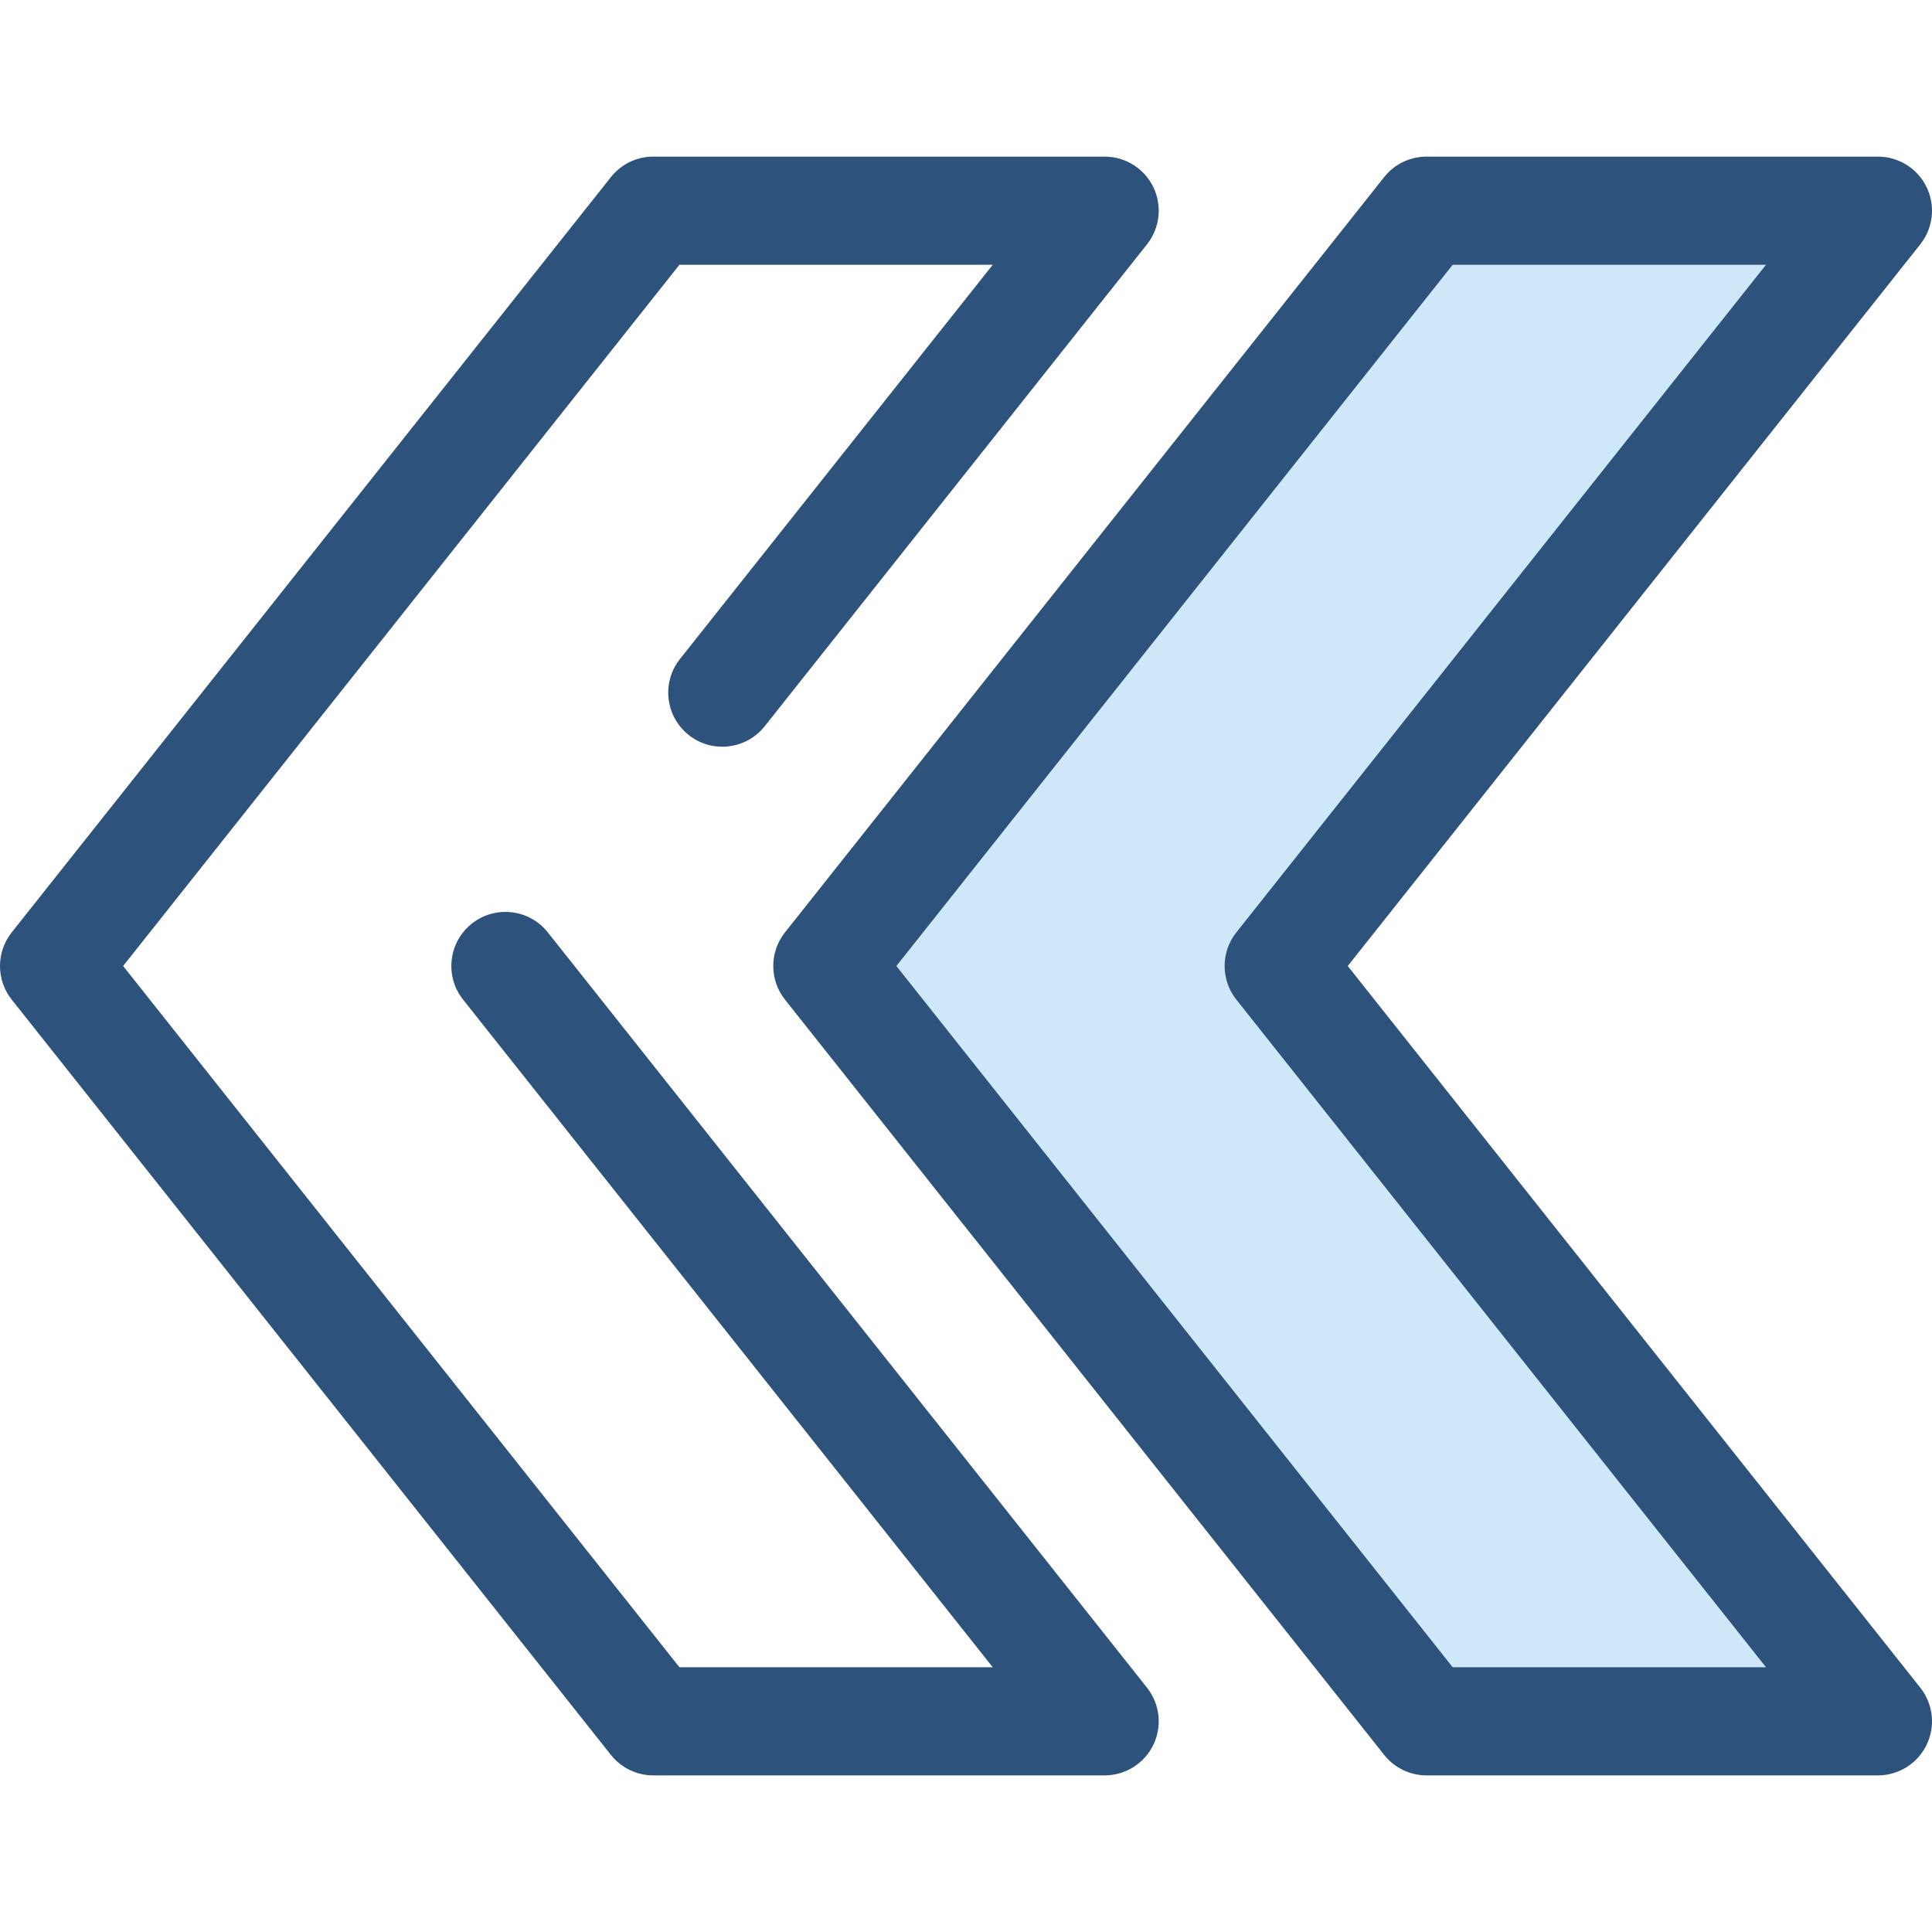
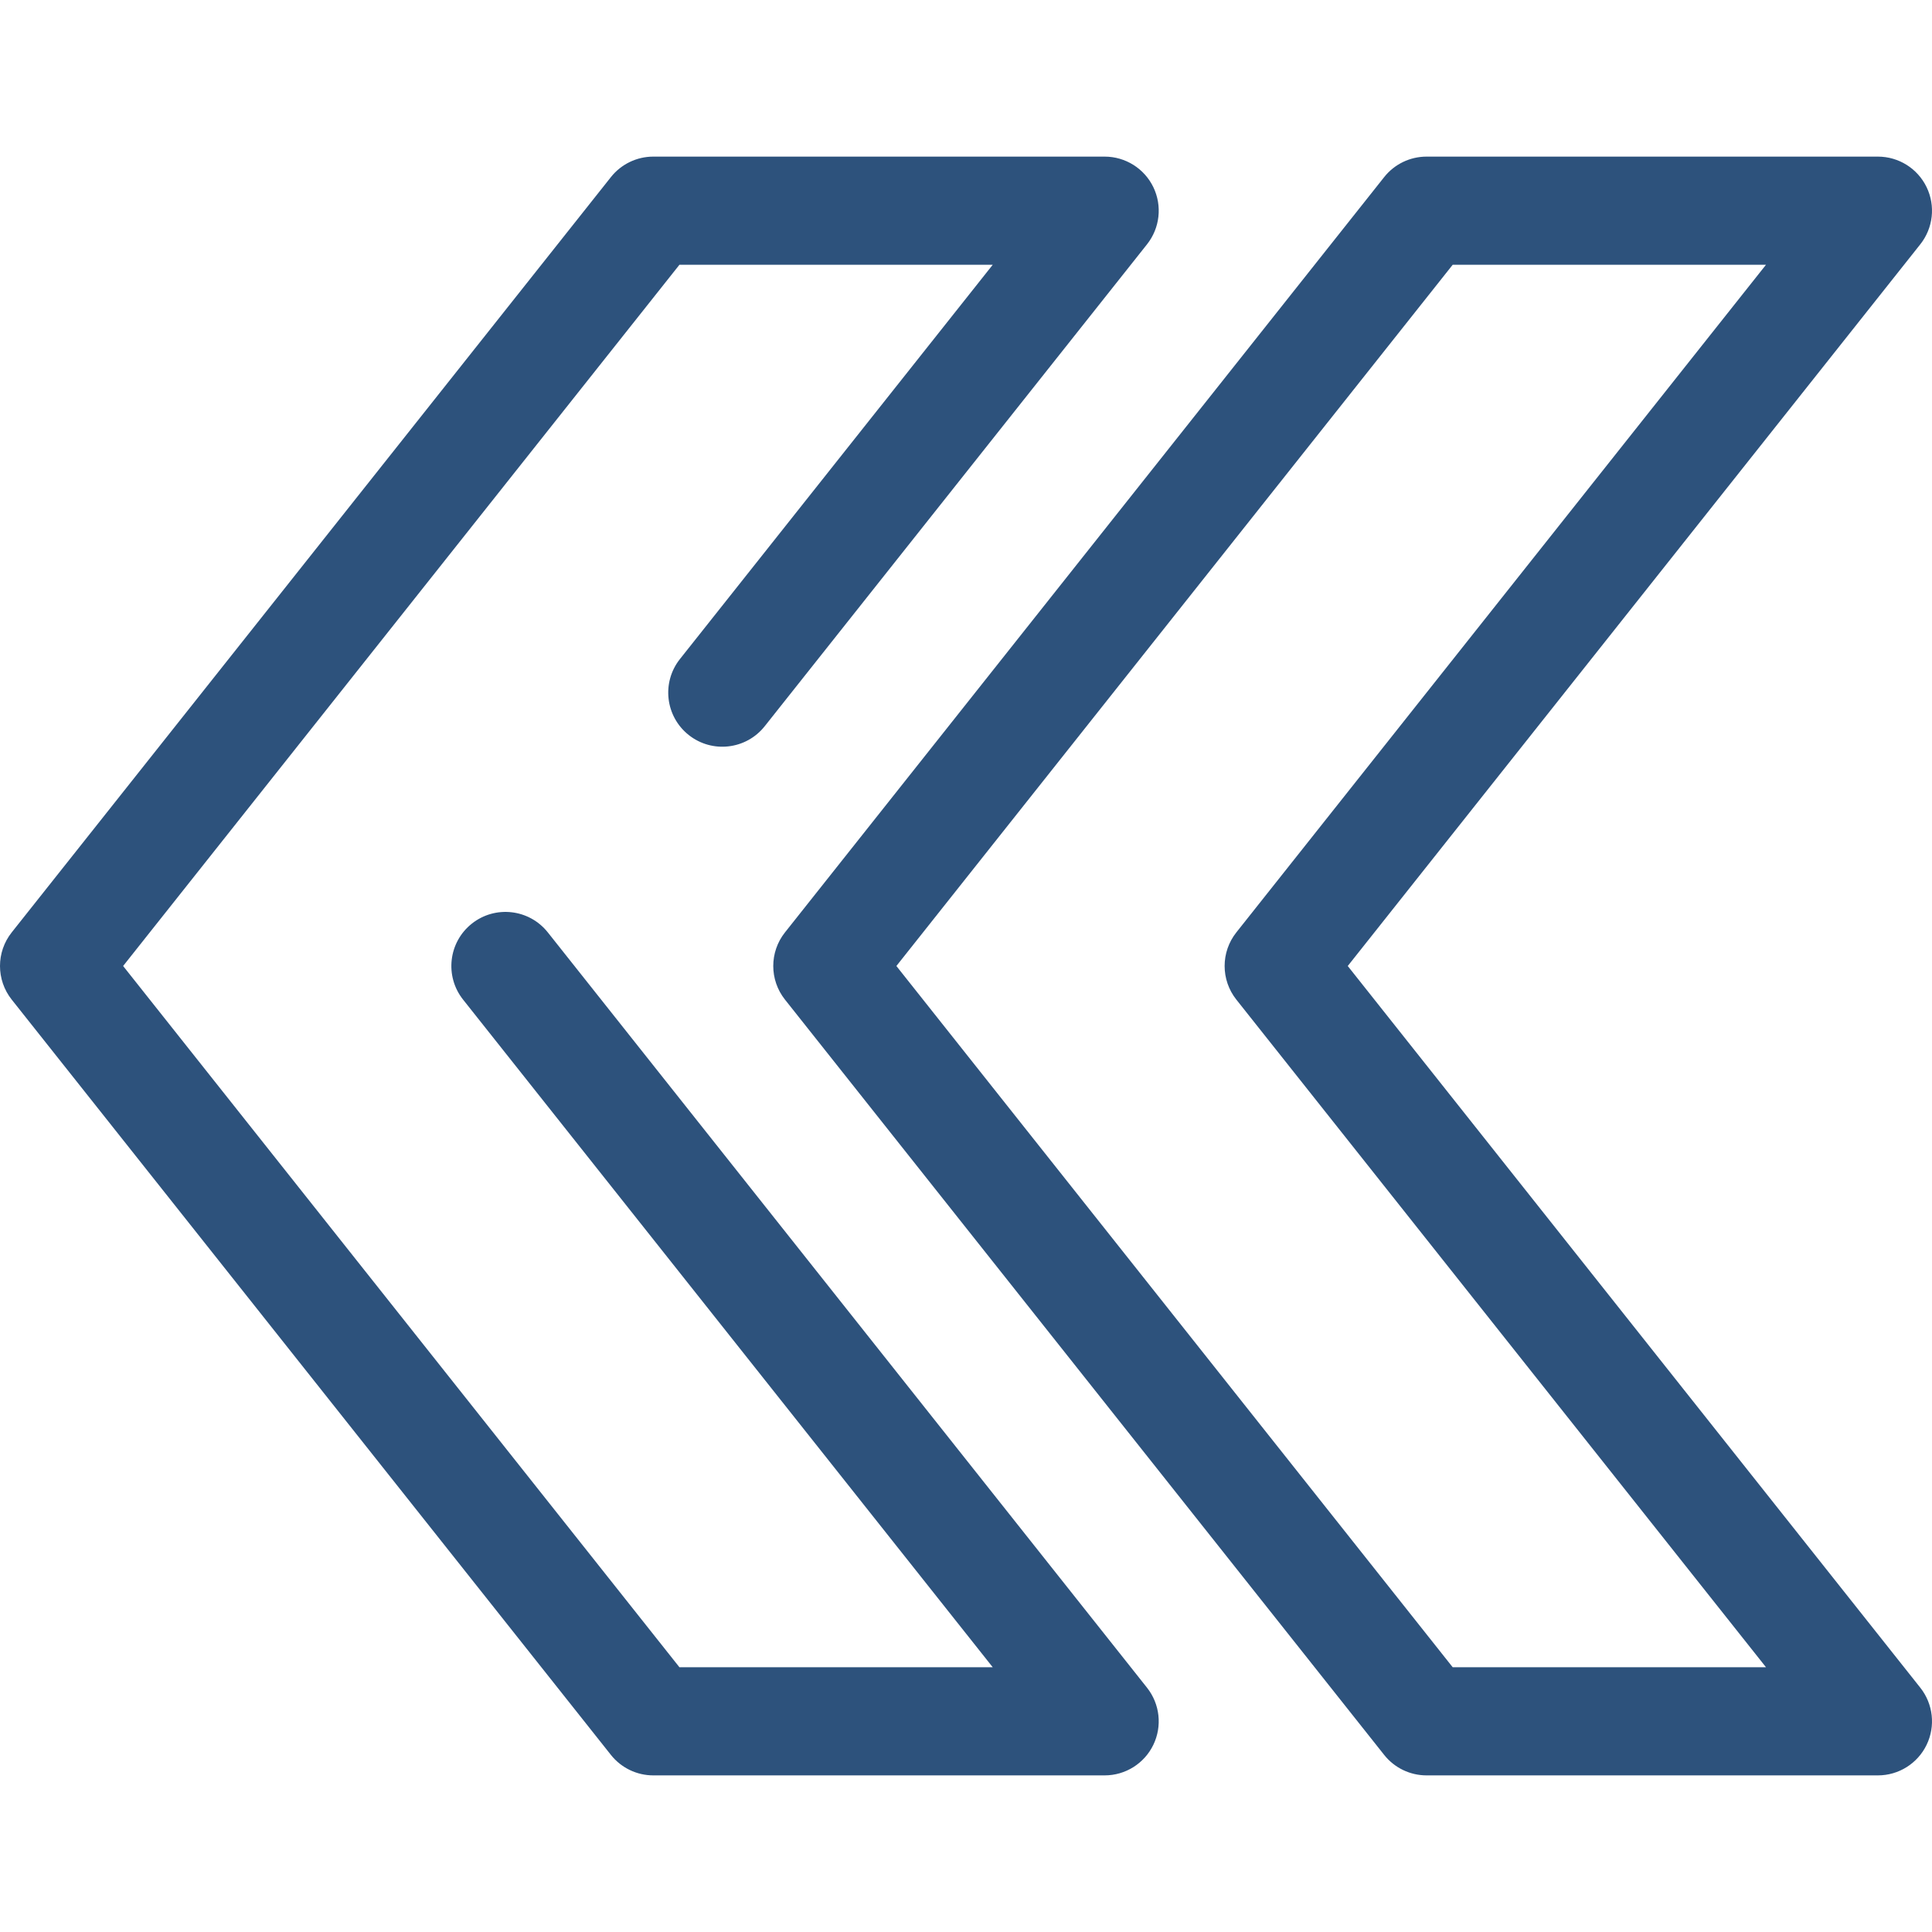
<svg xmlns="http://www.w3.org/2000/svg" height="800px" width="800px" version="1.1" id="Layer_1" viewBox="0 0 512 512" xml:space="preserve">
  <path style="fill:#2D527C;" d="M292.744,470.495H173.127c-4.374,0-8.509-1.998-11.228-5.425L3.104,264.908  c-4.139-5.217-4.139-12.598,0-17.815L161.9,46.93c2.719-3.427,6.854-5.425,11.228-5.425h119.617c5.498,0,10.513,3.146,12.905,8.098  c2.392,4.952,1.74,10.835-1.677,15.142L202.651,192.462c-4.92,6.202-13.935,7.239-20.135,2.32  c-6.202-4.919-7.241-13.934-2.32-20.135l82.886-104.478h-83.028L32.627,256l147.425,185.831h83.028L122.721,264.908  c-4.92-6.202-3.881-15.217,2.32-20.135c6.199-4.92,15.215-3.881,20.135,2.32l158.794,200.163c3.418,4.307,4.069,10.19,1.677,15.142  C303.256,467.348,298.243,470.495,292.744,470.495z" />
-   <polygon style="fill:#CEE8FA;" points="378.049,55.837 219.255,256 378.049,456.163 497.668,456.163 338.872,256 497.668,55.837 " />
  <path style="fill:#2D527C;" d="M497.666,470.495H378.049c-4.374,0-8.509-1.998-11.228-5.425L208.027,264.908  c-4.139-5.217-4.139-12.598,0-17.815L366.823,46.93c2.719-3.427,6.854-5.425,11.228-5.425h119.617  c5.499,0,10.513,3.146,12.905,8.098c2.392,4.952,1.74,10.835-1.677,15.142L357.167,256l151.729,191.255  c3.418,4.307,4.069,10.19,1.677,15.142C508.179,467.348,503.166,470.495,497.666,470.495z M384.975,441.831h83.028L327.644,264.908  c-4.139-5.217-4.139-12.598,0-17.815L468.003,70.169h-83.028L237.55,256L384.975,441.831z" />
</svg>